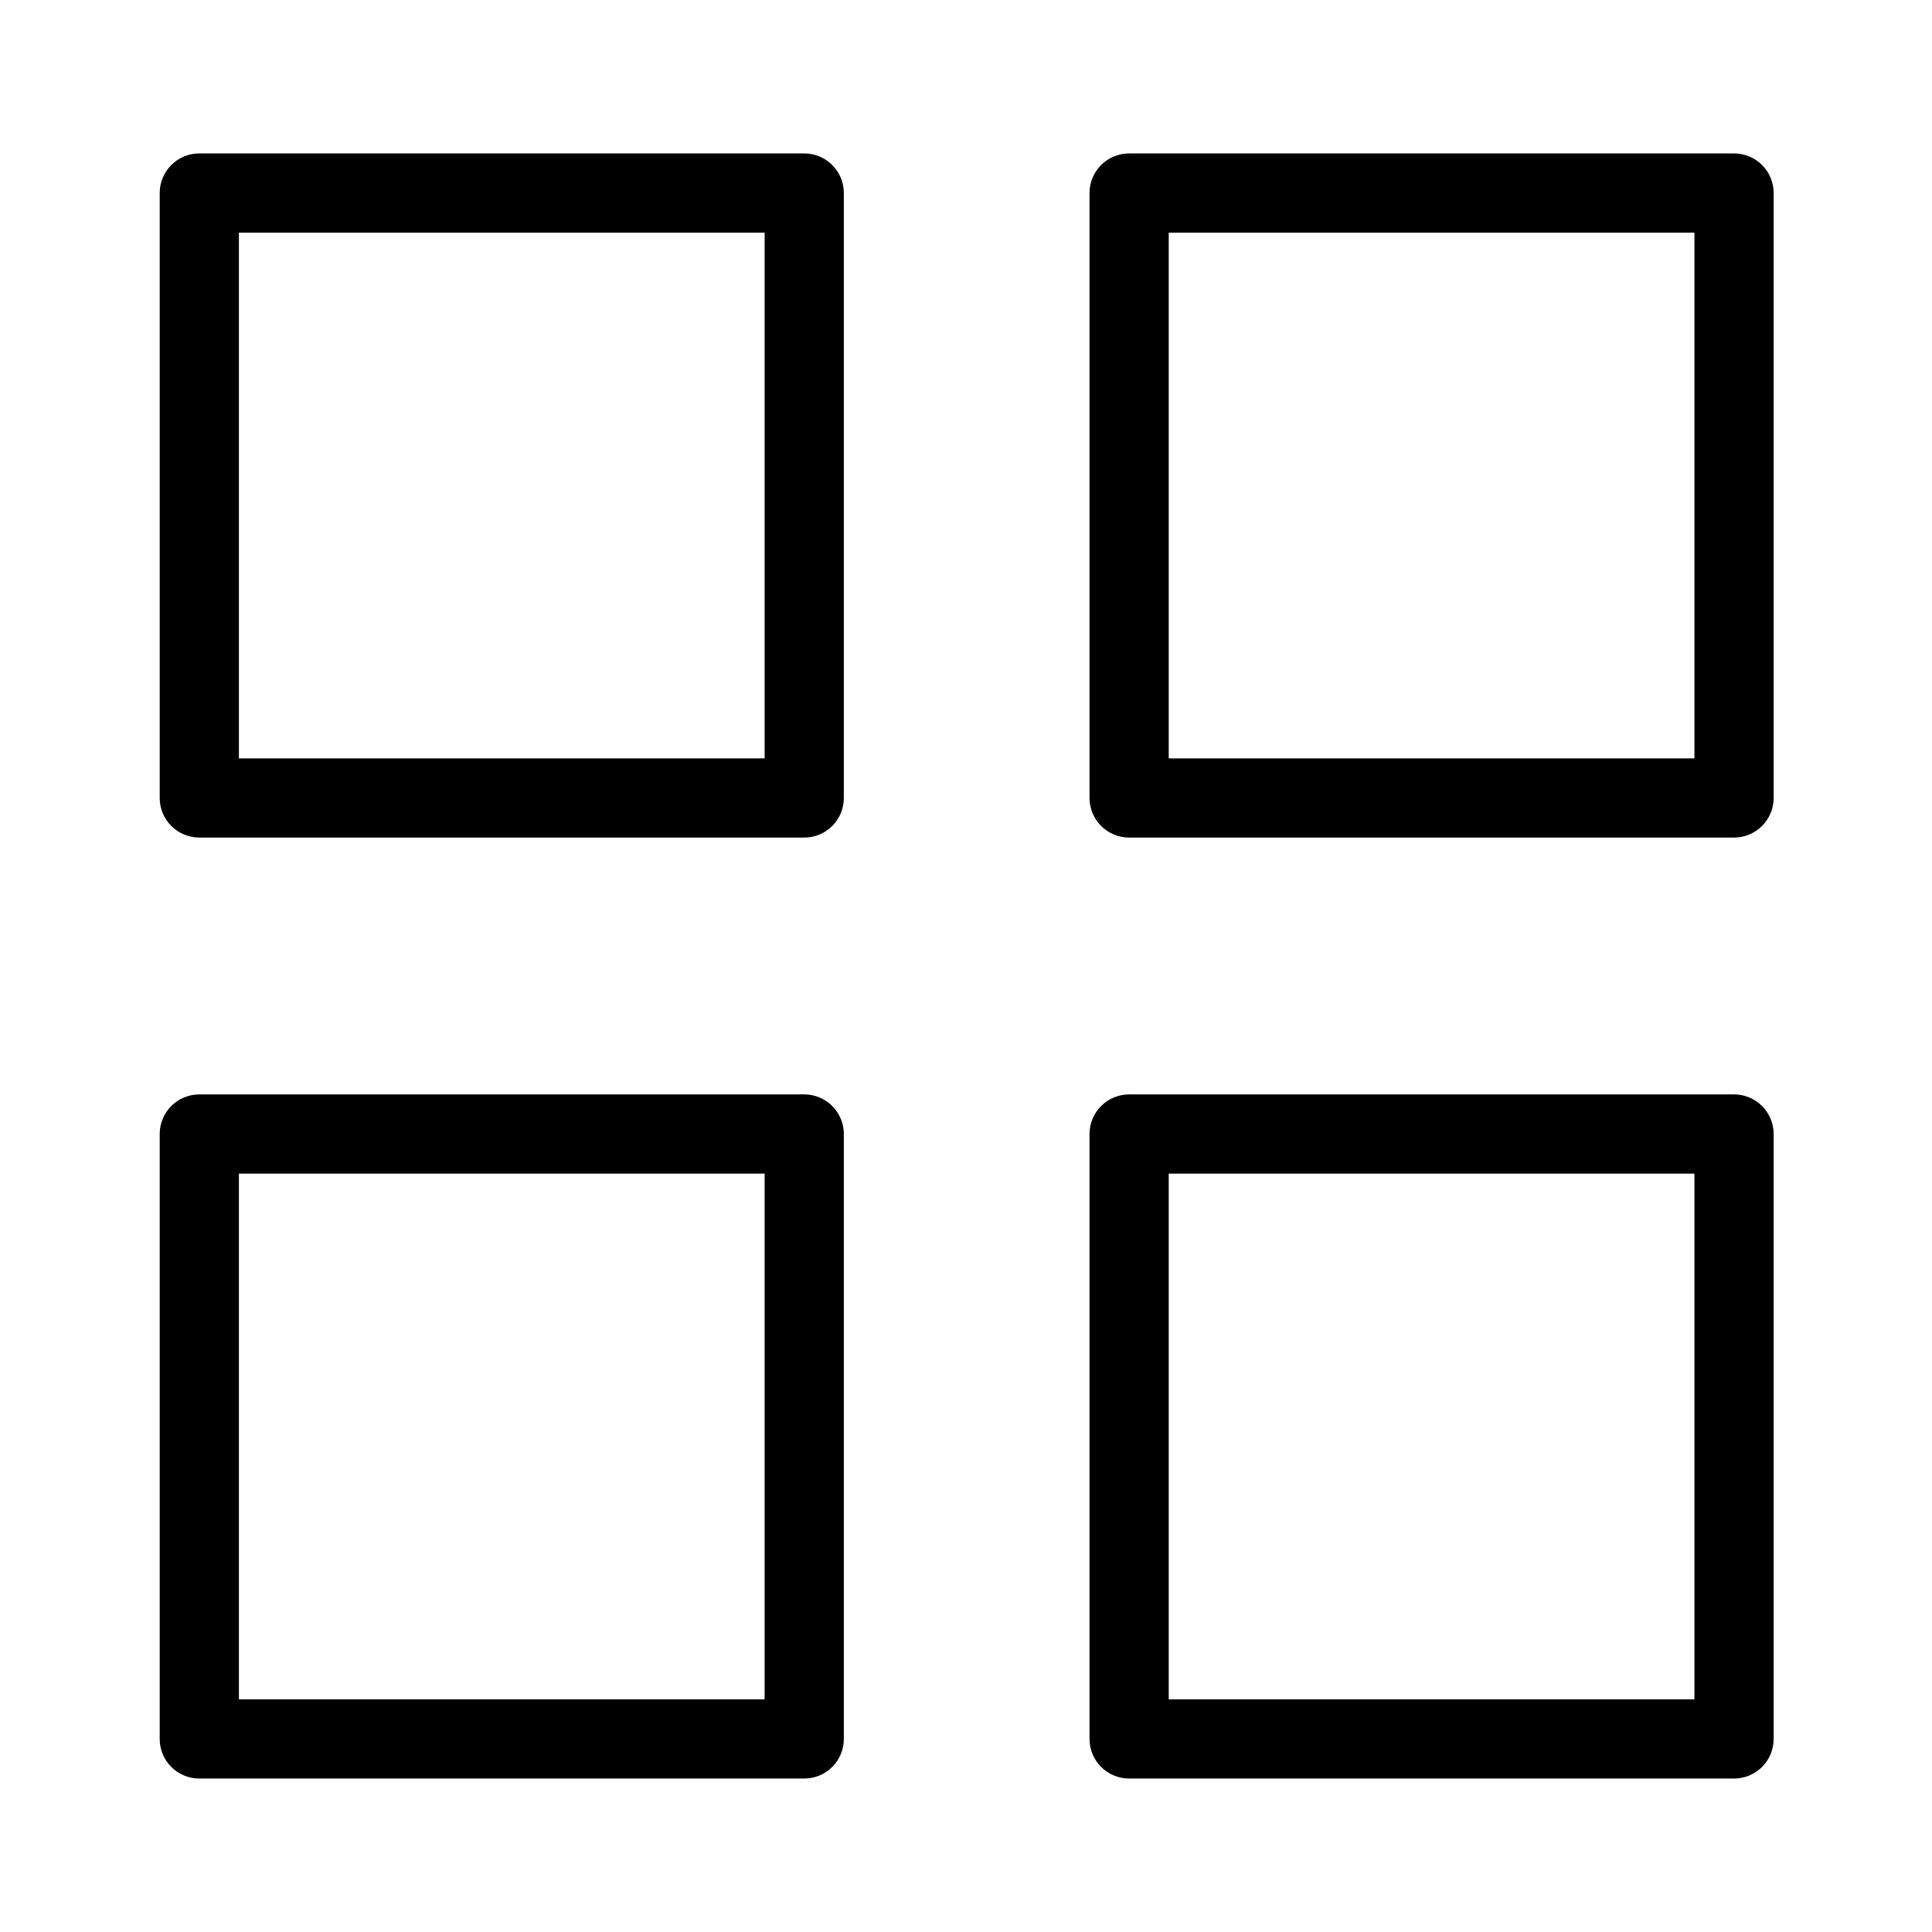
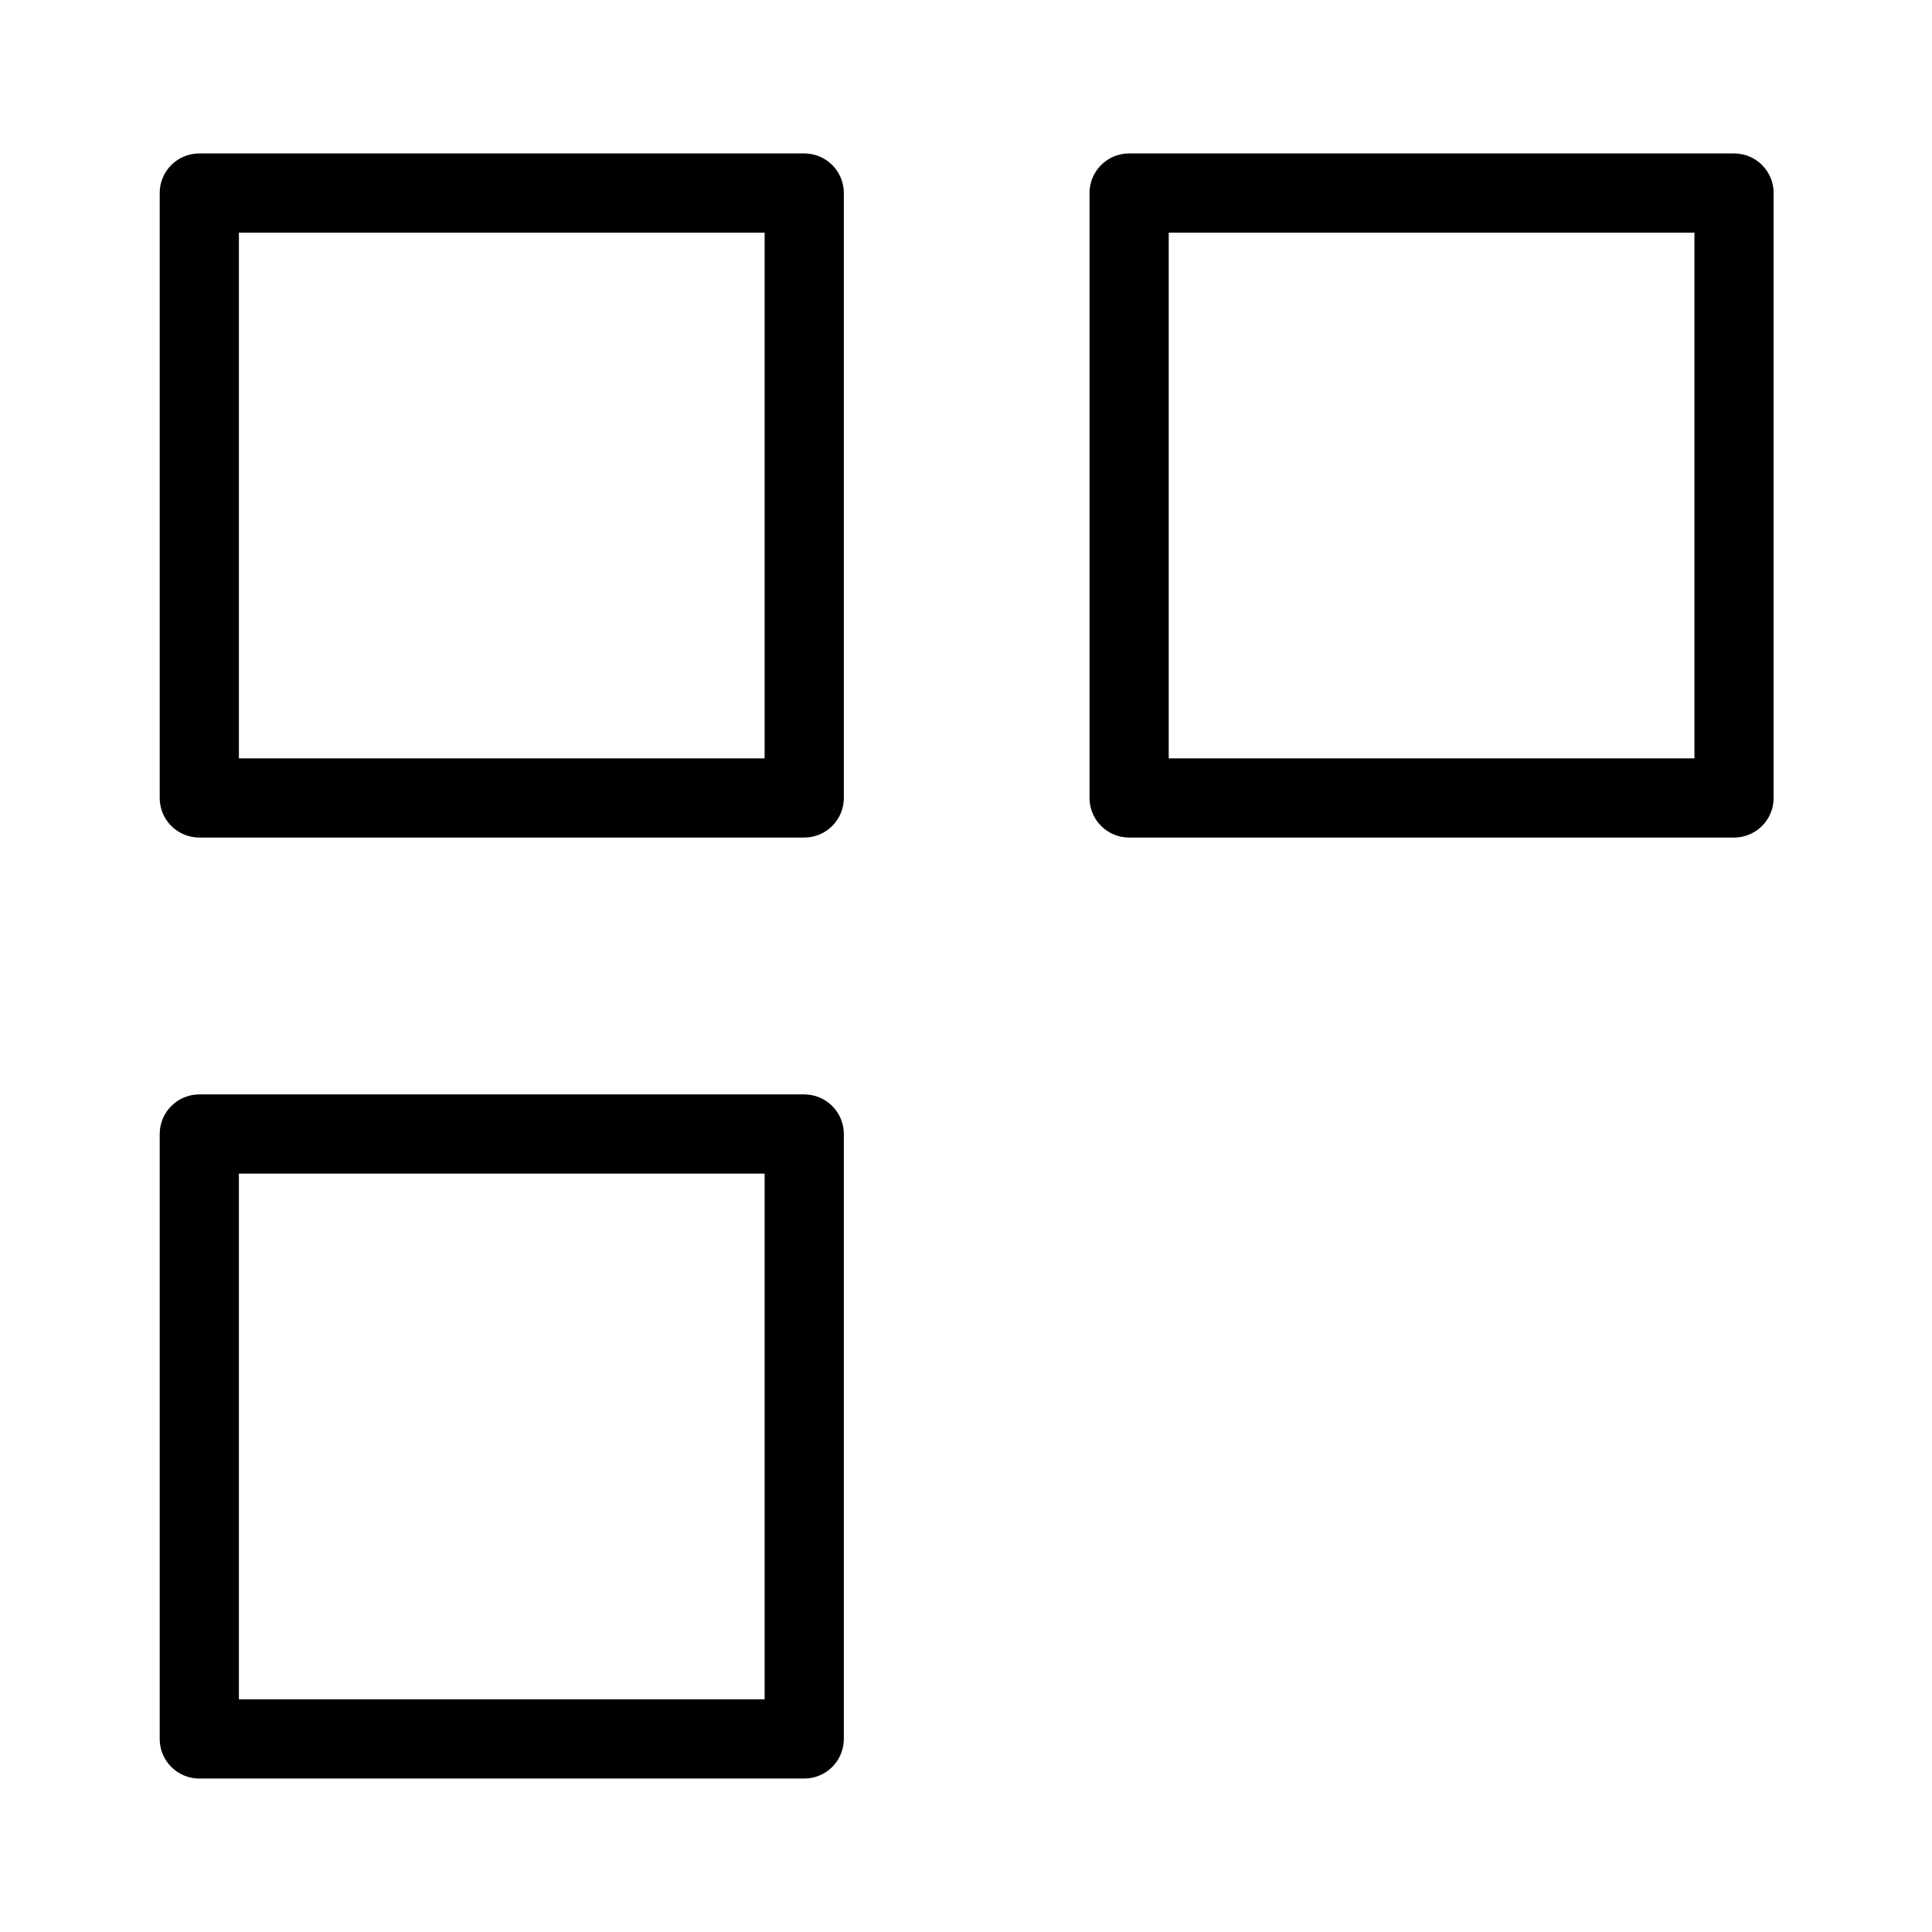
<svg xmlns="http://www.w3.org/2000/svg" fill="#000000" width="800px" height="800px" version="1.1" viewBox="144 144 512 512">
  <g>
    <path d="m357.13 184.66h-160.31c-5.797 0-10.496 4.699-10.496 10.496v160.31c0 2.781 1.105 5.453 3.074 7.422 1.965 1.965 4.637 3.074 7.422 3.074h160.31c5.797 0 10.496-4.699 10.496-10.496v-160.31c0-5.797-4.699-10.496-10.496-10.496zm-10.496 160.31-139.32 0.004v-139.32h139.32z" />
    <path d="m603.54 184.66h-160.31c-2.785 0-5.453 1.105-7.422 3.074s-3.074 4.637-3.074 7.422v160.31c0 2.781 1.105 5.453 3.074 7.422s4.637 3.074 7.422 3.074h160.31c2.781 0 5.453-1.105 7.422-3.074s3.074-4.641 3.074-7.422v-160.31c0-2.785-1.105-5.453-3.074-7.422s-4.641-3.074-7.422-3.074zm-10.496 160.31-139.32 0.004v-139.32h139.32z" />
    <path d="m357.13 434.03h-160.31c-2.785 0-5.457 1.105-7.426 3.074s-3.074 4.641-3.07 7.422v160.31c-0.004 2.781 1.102 5.453 3.07 7.422s4.641 3.074 7.426 3.074h160.31c2.785 0 5.453-1.105 7.422-3.074s3.074-4.641 3.074-7.422v-160.31c0-2.781-1.105-5.453-3.074-7.422s-4.637-3.074-7.422-3.074zm-10.496 160.31-139.32 0.004v-139.32h139.32z" />
-     <path d="m603.54 434.03h-160.31c-2.785 0-5.453 1.105-7.422 3.074s-3.074 4.641-3.074 7.422v160.31c0 2.785 1.105 5.453 3.074 7.422s4.637 3.074 7.422 3.074h160.31c2.781 0 5.453-1.105 7.422-3.074s3.074-4.637 3.074-7.422v-160.31c0-2.781-1.105-5.453-3.074-7.422s-4.641-3.074-7.422-3.074zm-10.496 160.31-139.32 0.004v-139.32h139.32z" />
  </g>
</svg>